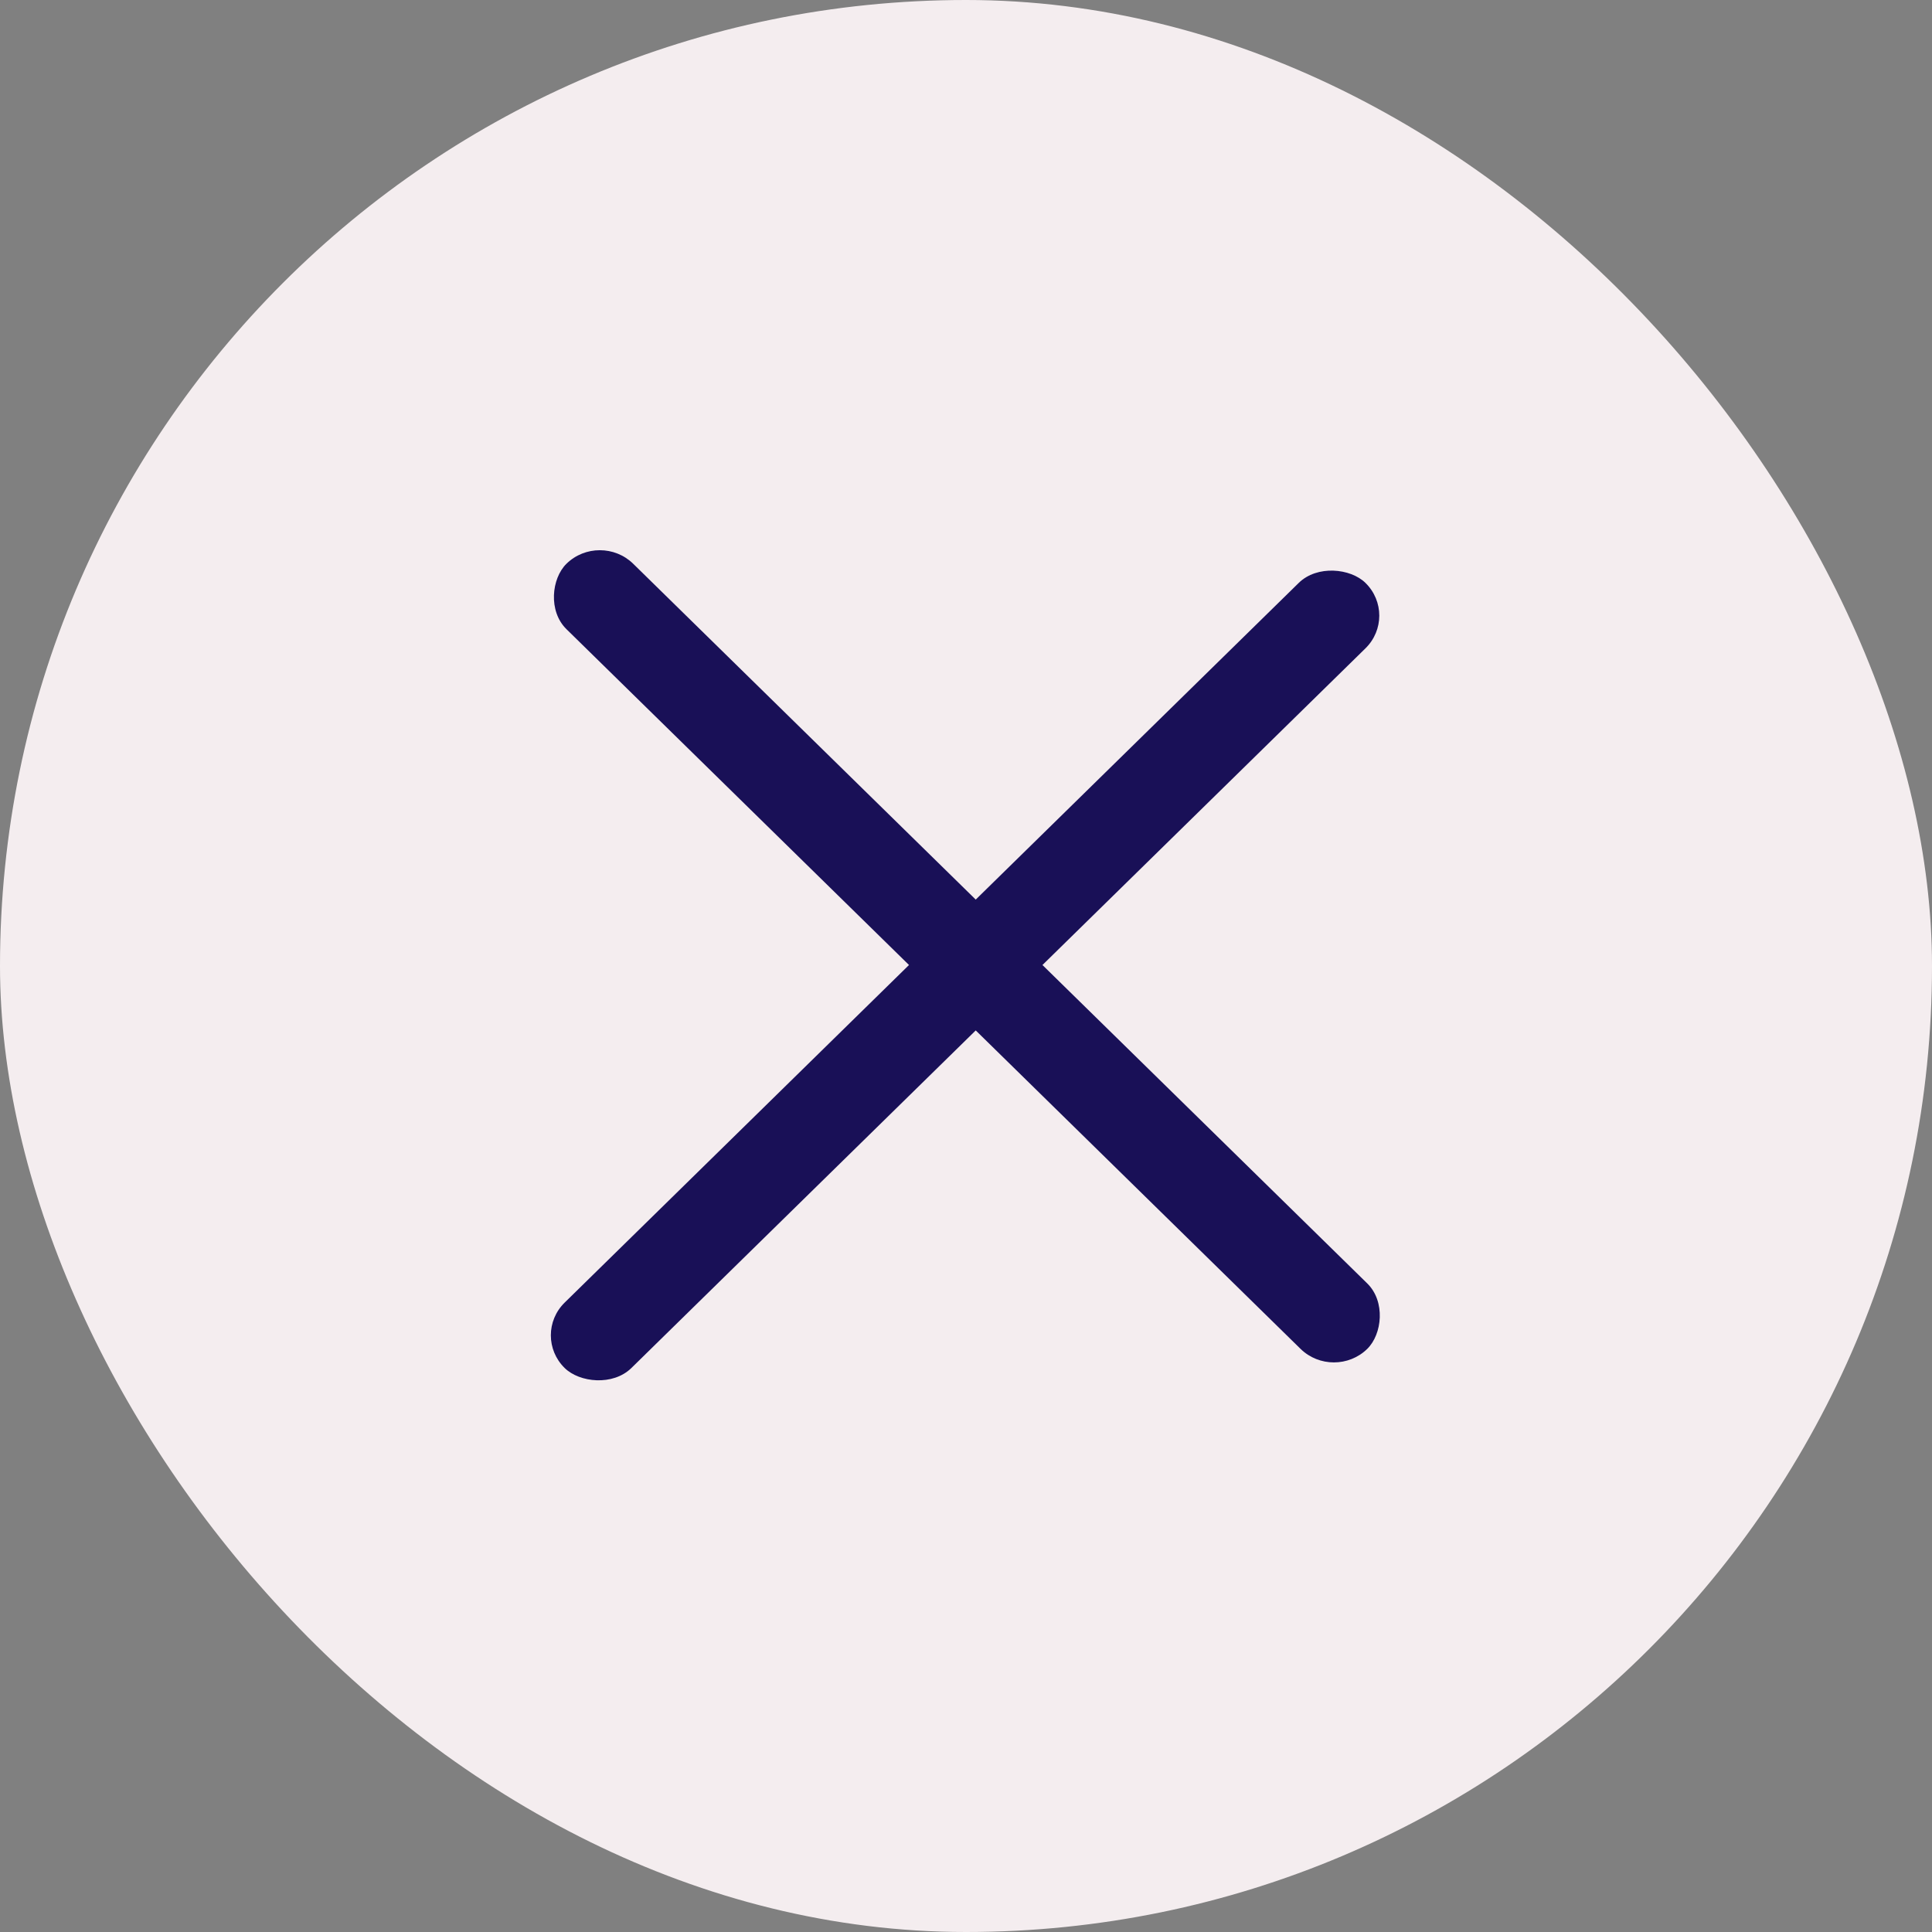
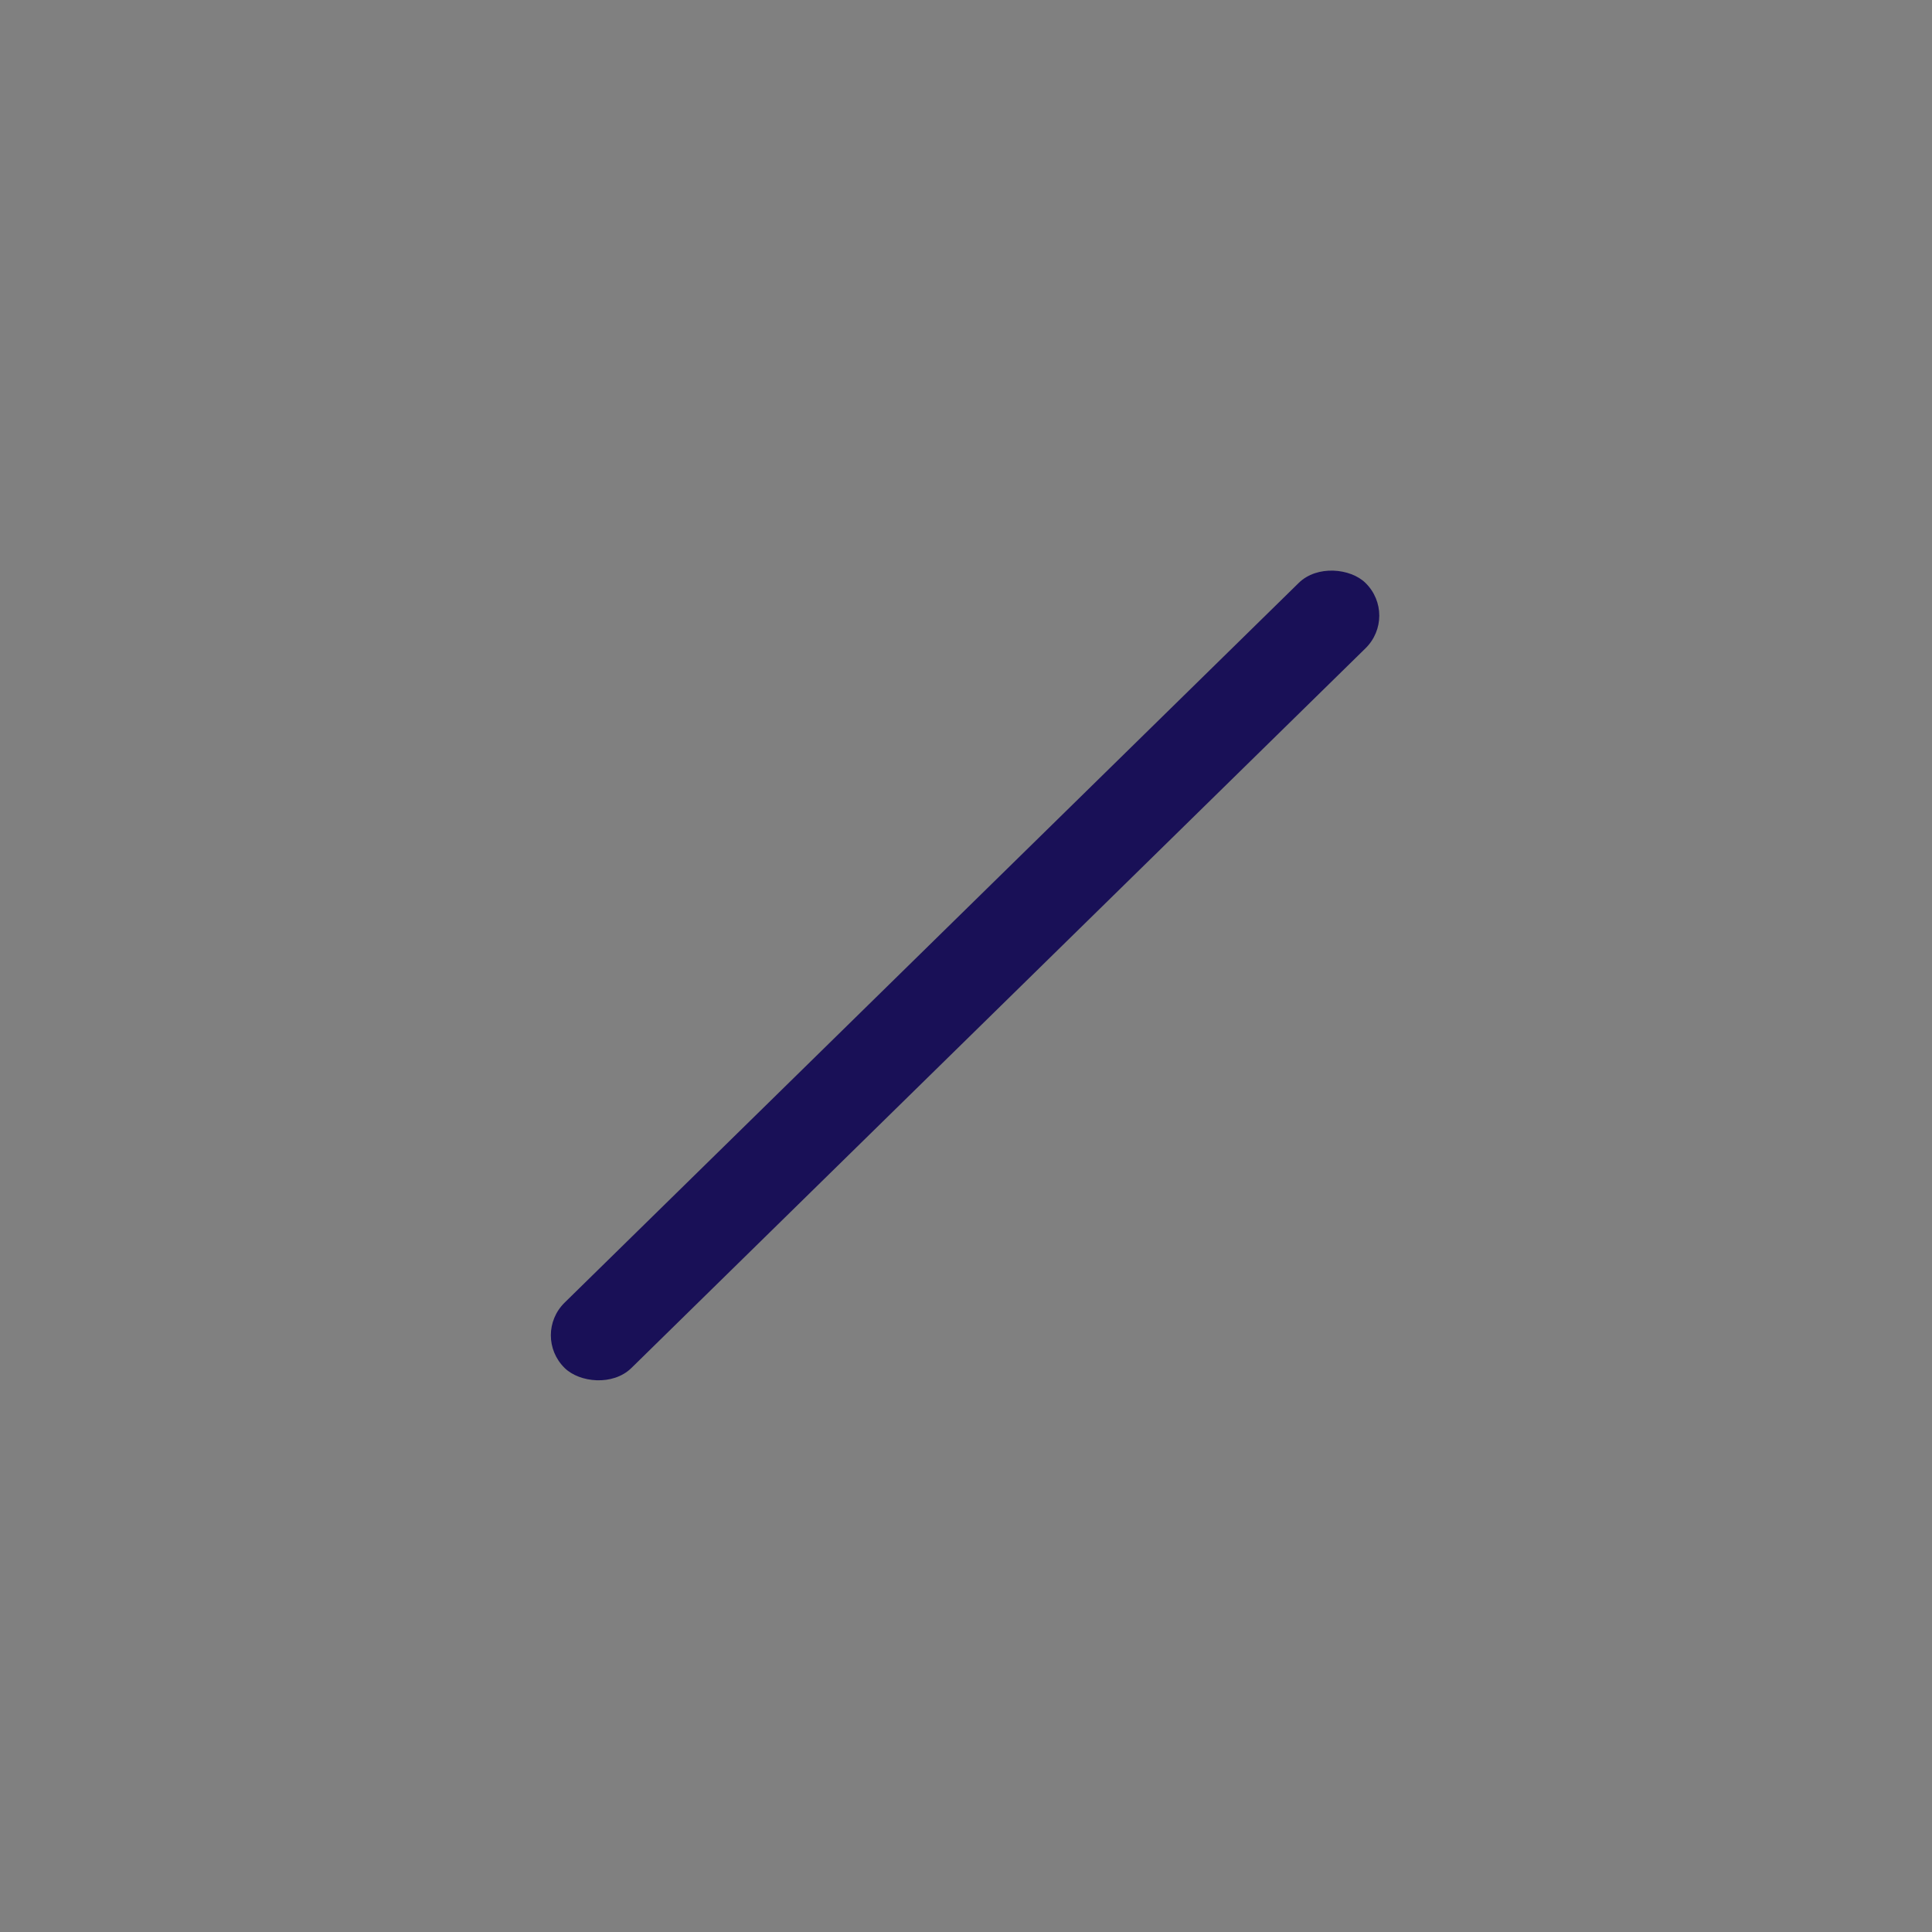
<svg xmlns="http://www.w3.org/2000/svg" width="40" height="40" viewBox="0 0 40 40" fill="none">
  <rect x="0" y="0" width="40" height="40" fill="#808080" stroke="none" />
-   <rect width="40" height="40" rx="20" fill="#F4EDEF" />
  <g style="mix-blend-mode:multiply">
    <rect width="23.221" height="1.935" rx="0.968" transform="matrix(0.714 -0.7 0.714 0.7 11 27.646)" fill="#191057" />
  </g>
  <g style="mix-blend-mode:multiply">
-     <rect width="23.221" height="1.935" rx="0.968" transform="matrix(-0.714 -0.7 0.714 -0.7 27.617 28.604)" fill="#191057" />
-   </g>
+     </g>
</svg>